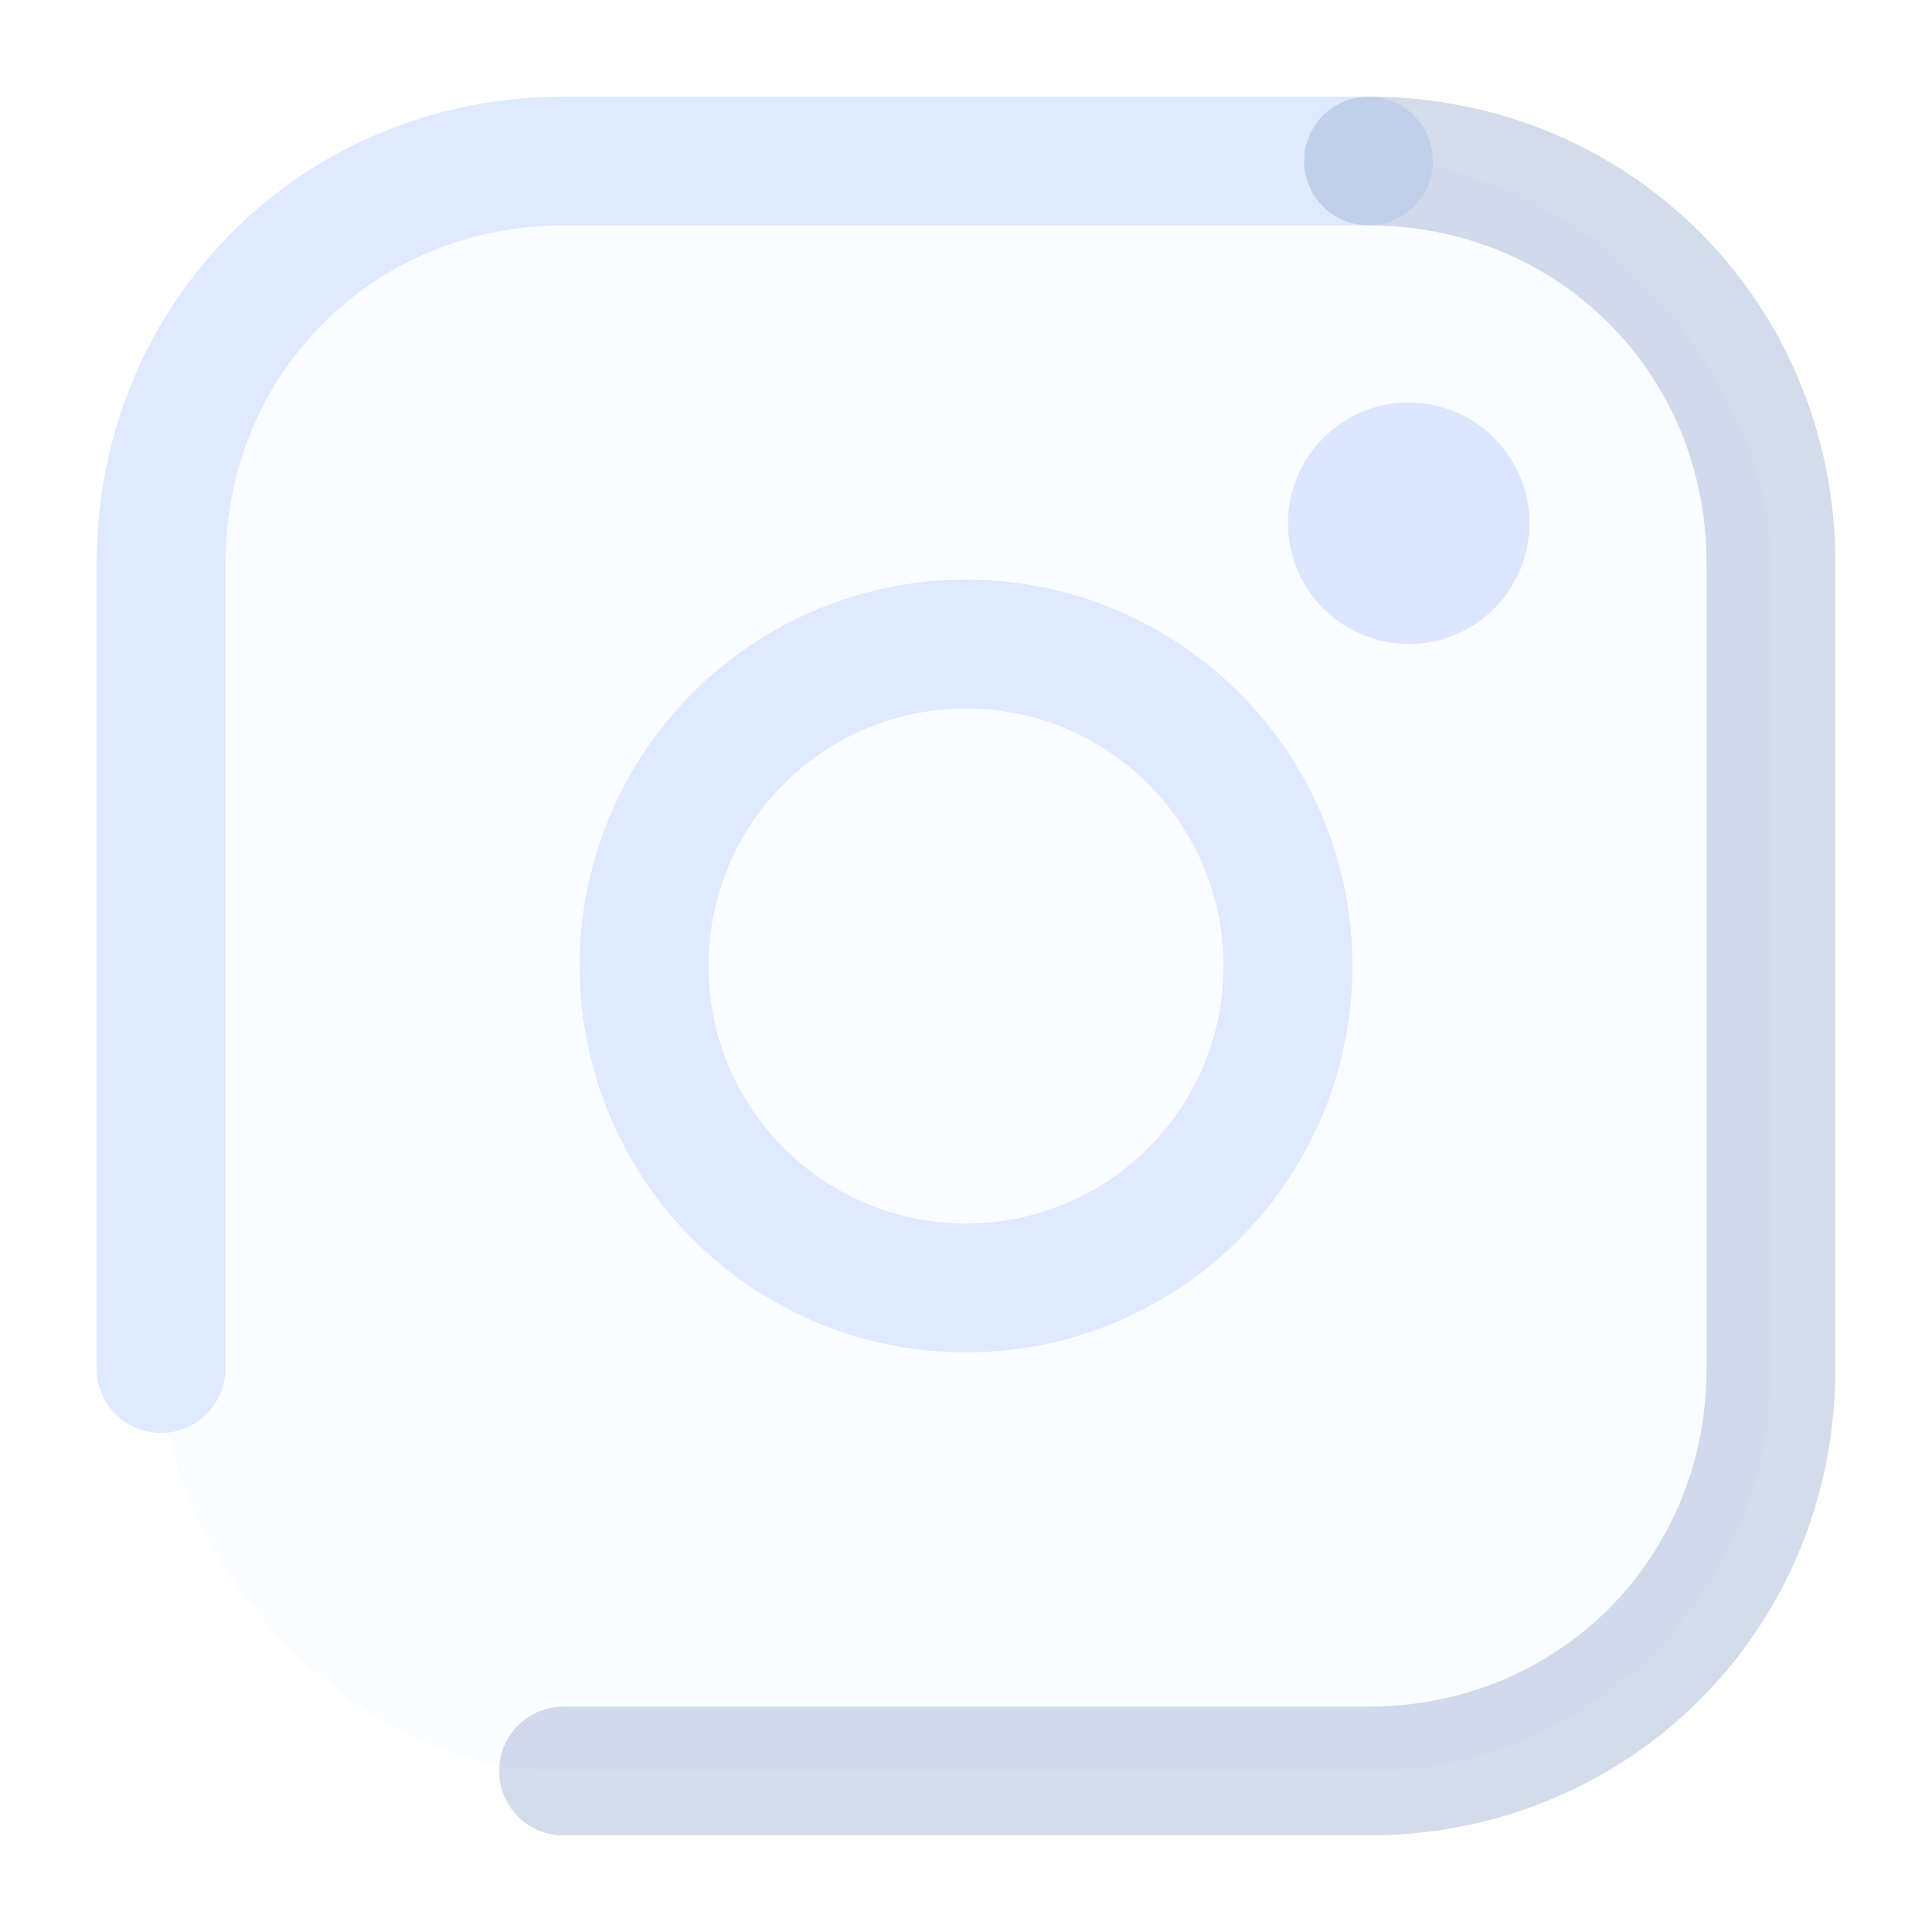
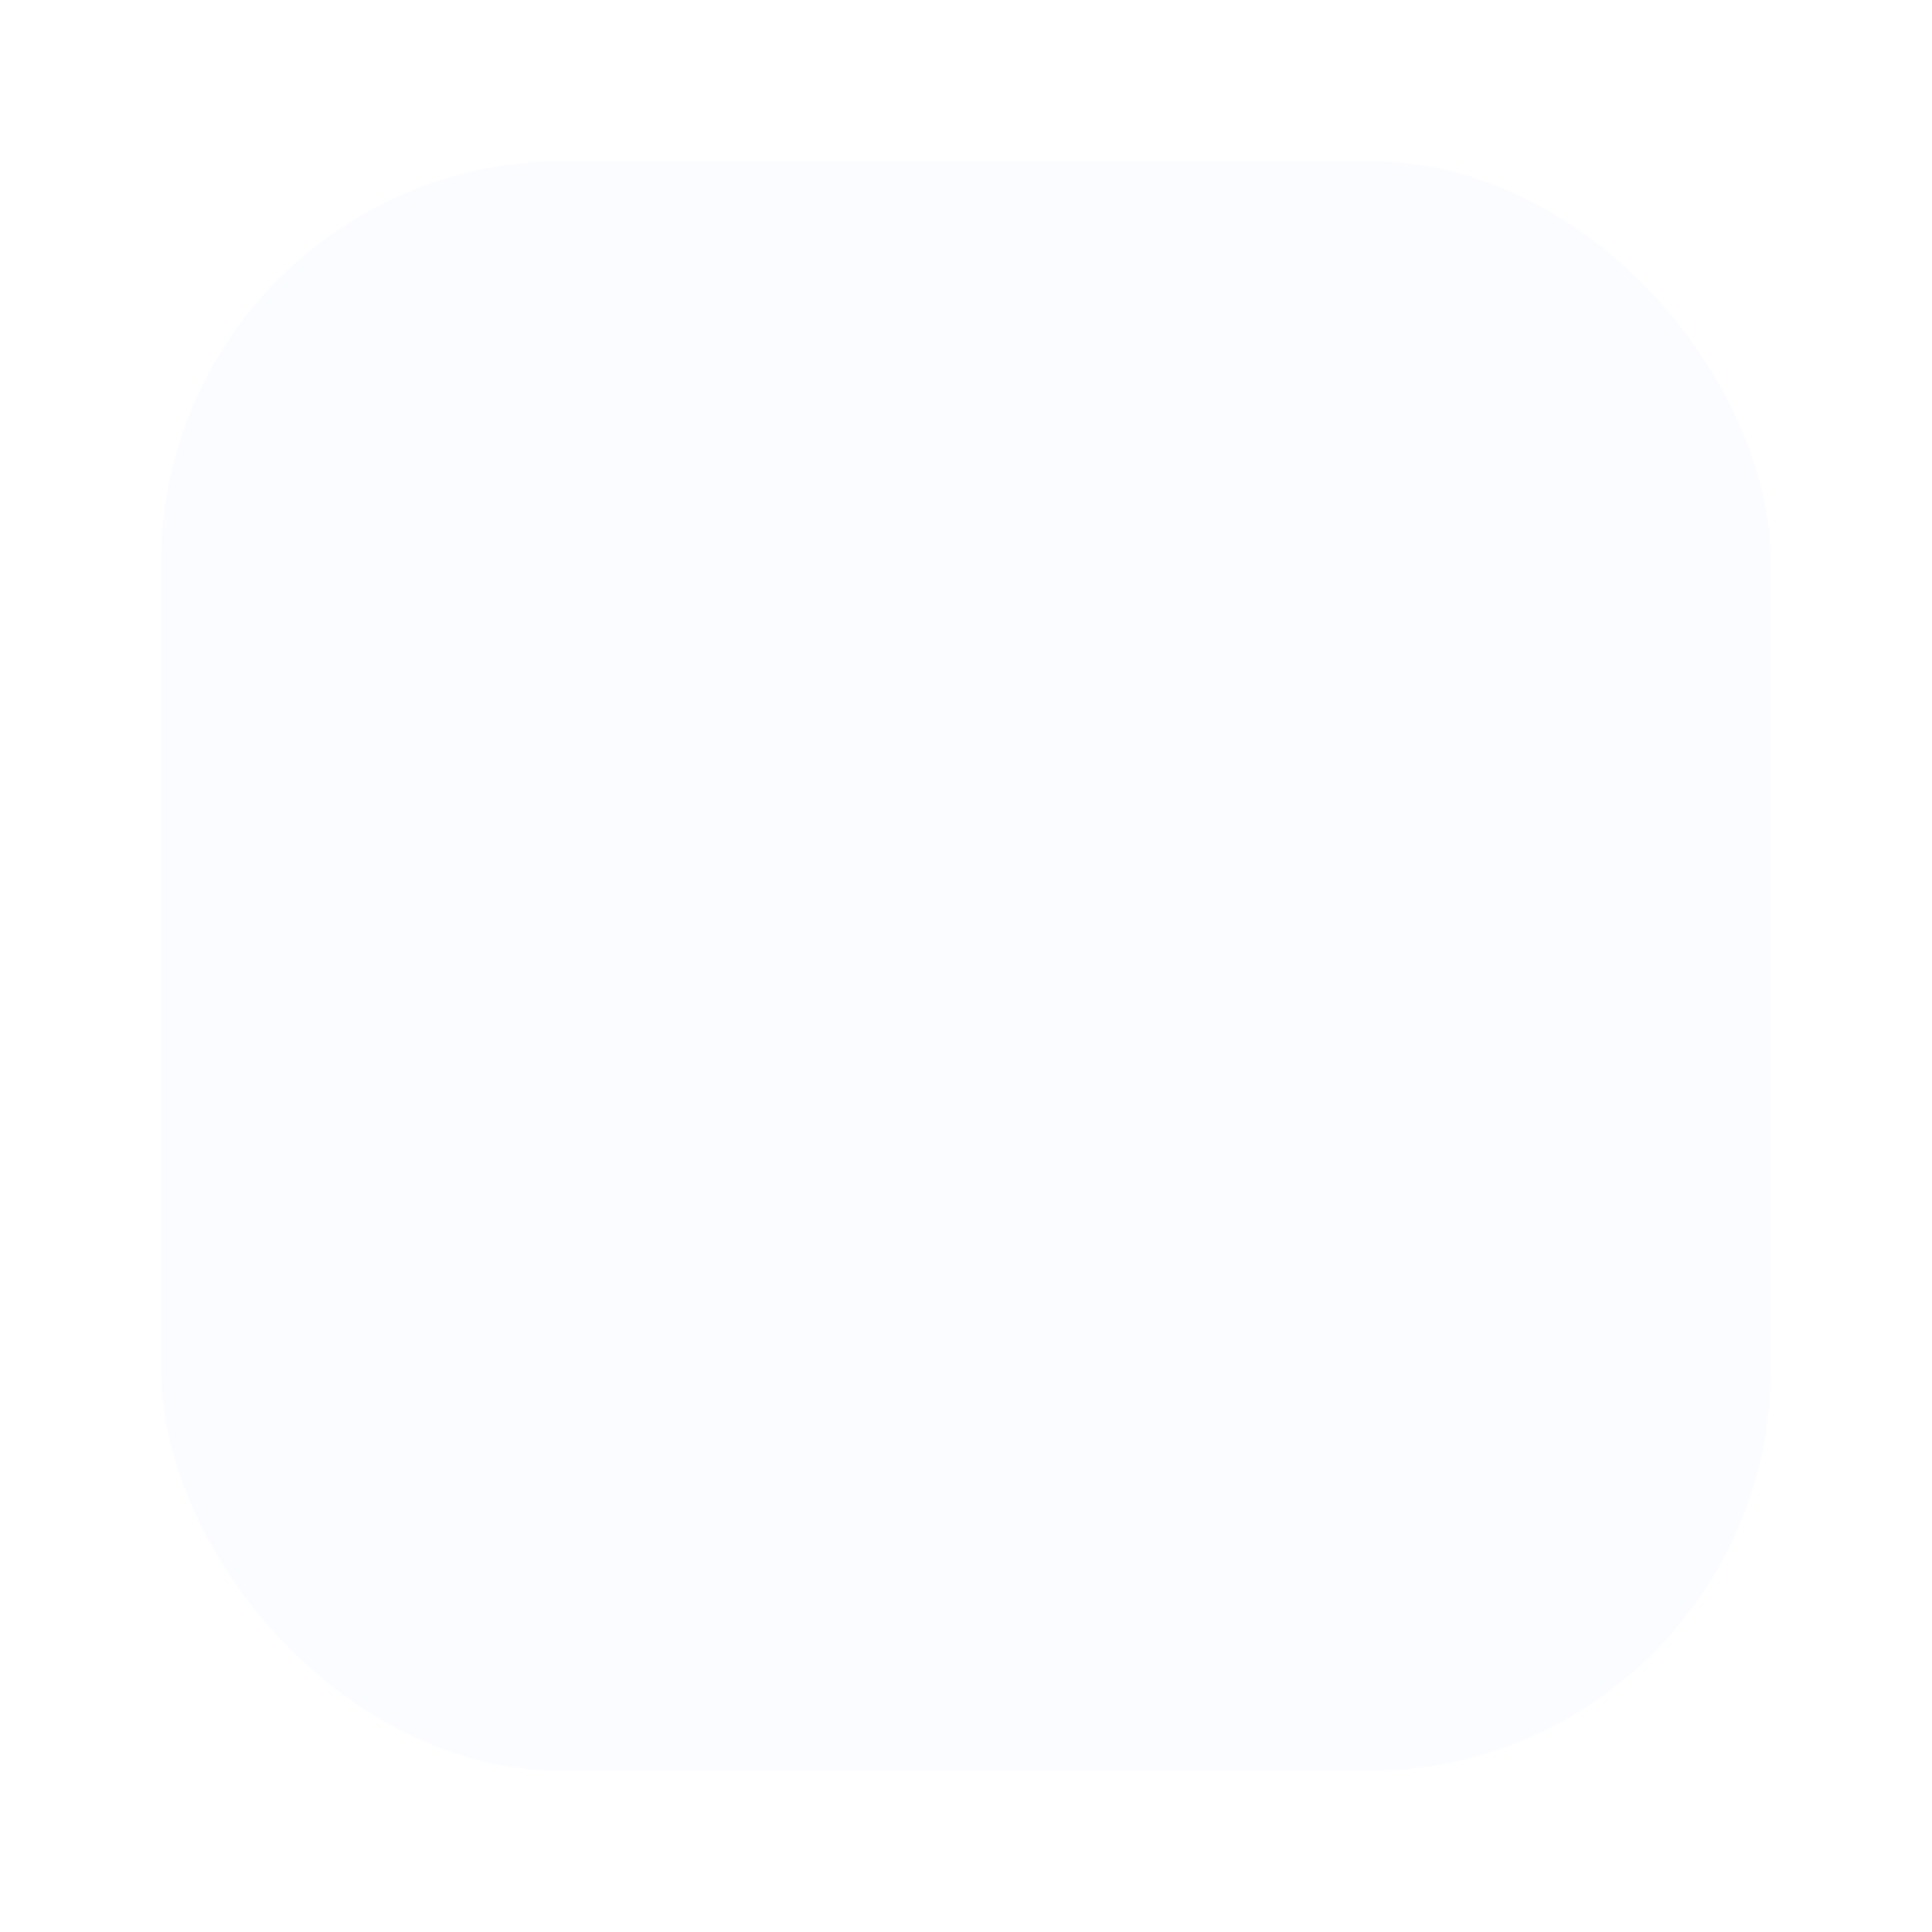
<svg xmlns="http://www.w3.org/2000/svg" width="24" height="24" viewBox="0 0 24 24" fill="none">
  <desc>Instagram Icon - Diamond Theme</desc>
  <defs>
    <style>
      .primary-stroke {
        stroke: #DCE7FF;
        stroke-opacity: 0.92;
        stroke-width: 1.6;
        stroke-linecap: round;
        stroke-linejoin: round;
      }
      .secondary-stroke {
        stroke: #C3D2EE;
        stroke-opacity: 0.75;
        stroke-width: 1.6;
        stroke-linecap: round;
        stroke-linejoin: round;
      }
      .shadow-stroke {
        stroke: #9FB2D1;
        stroke-opacity: 0.45;
        stroke-width: 1.6;
        stroke-linecap: round;
        stroke-linejoin: round;
      }
    </style>
  </defs>
  <rect x="2" y="2" width="20" height="20" rx="5" fill="rgba(200,220,255,0.10)" />
-   <path d="M2 17 V 7 C 2 4.2 4.2 2 7 2 H 17" class="primary-stroke" fill="none" />
-   <path d="M17 2 C 19.8 2 22 4.2 22 7 V 17 C 22 19.8 19.8 22 17 22 H 7" class="shadow-stroke" fill="none" />
-   <circle cx="12" cy="12" r="4" class="primary-stroke" />
-   <circle cx="17.5" cy="6.5" r="1.5" fill="#DCE7FF" />
</svg>